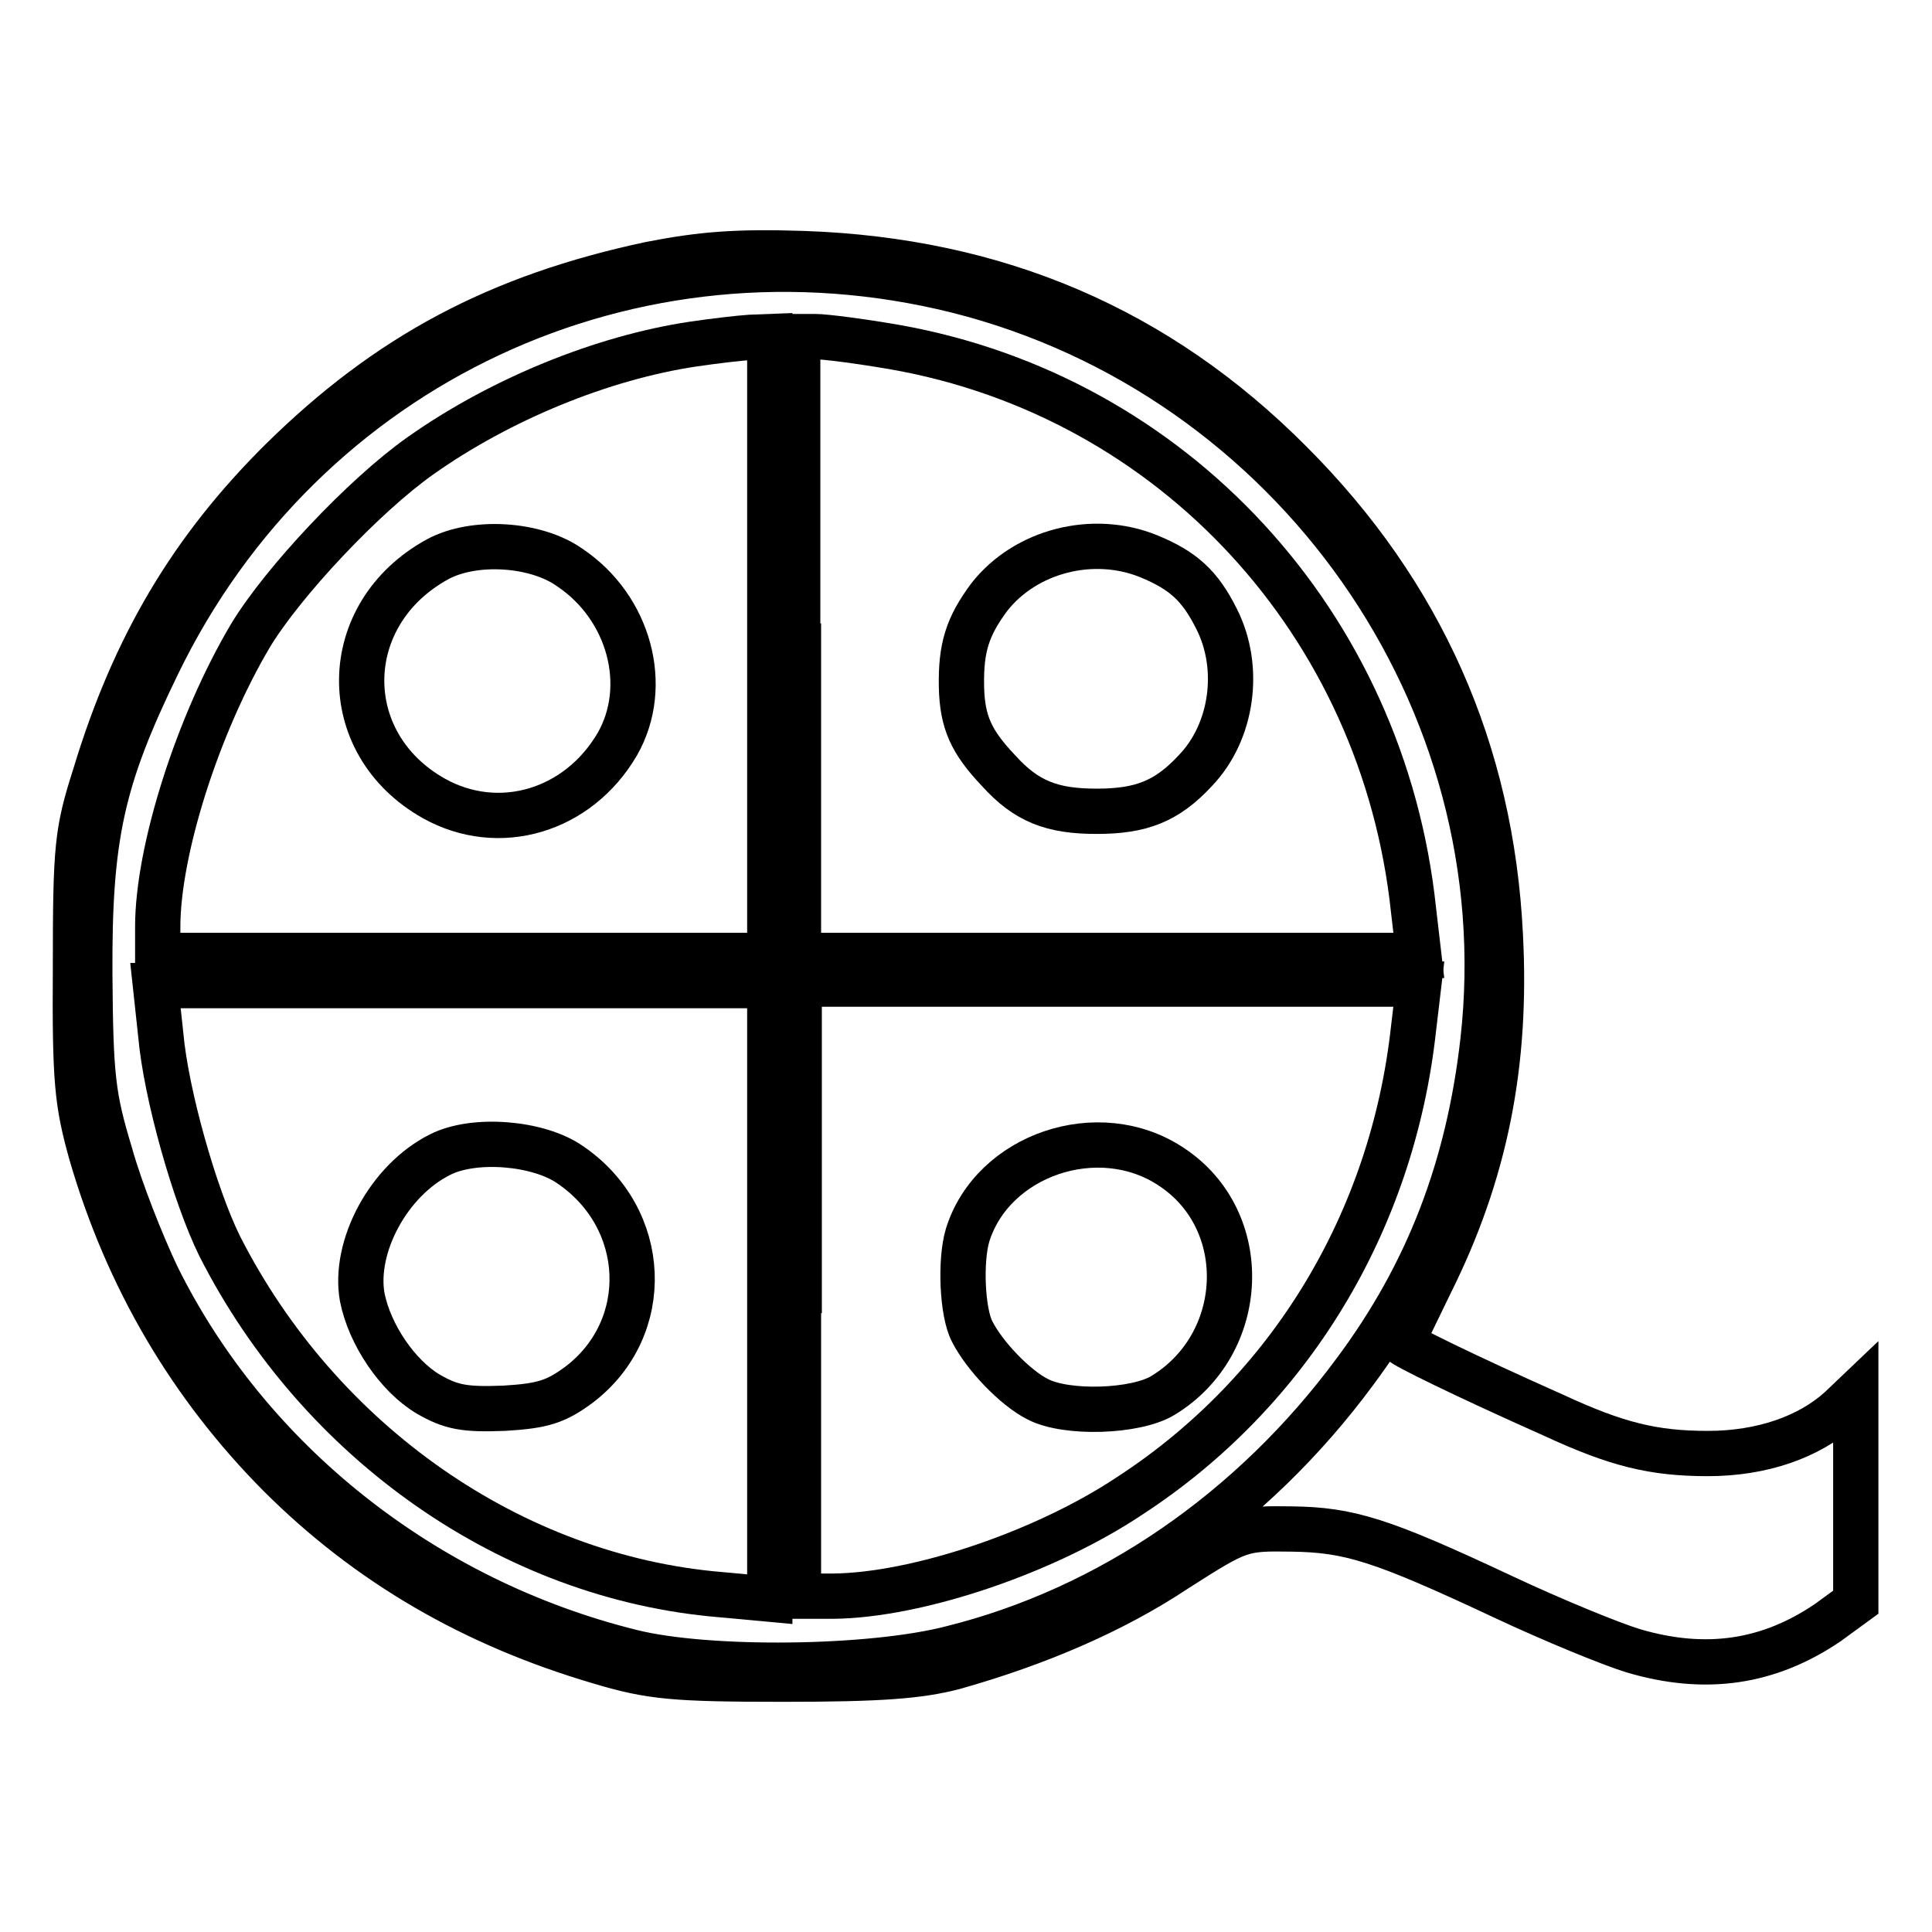
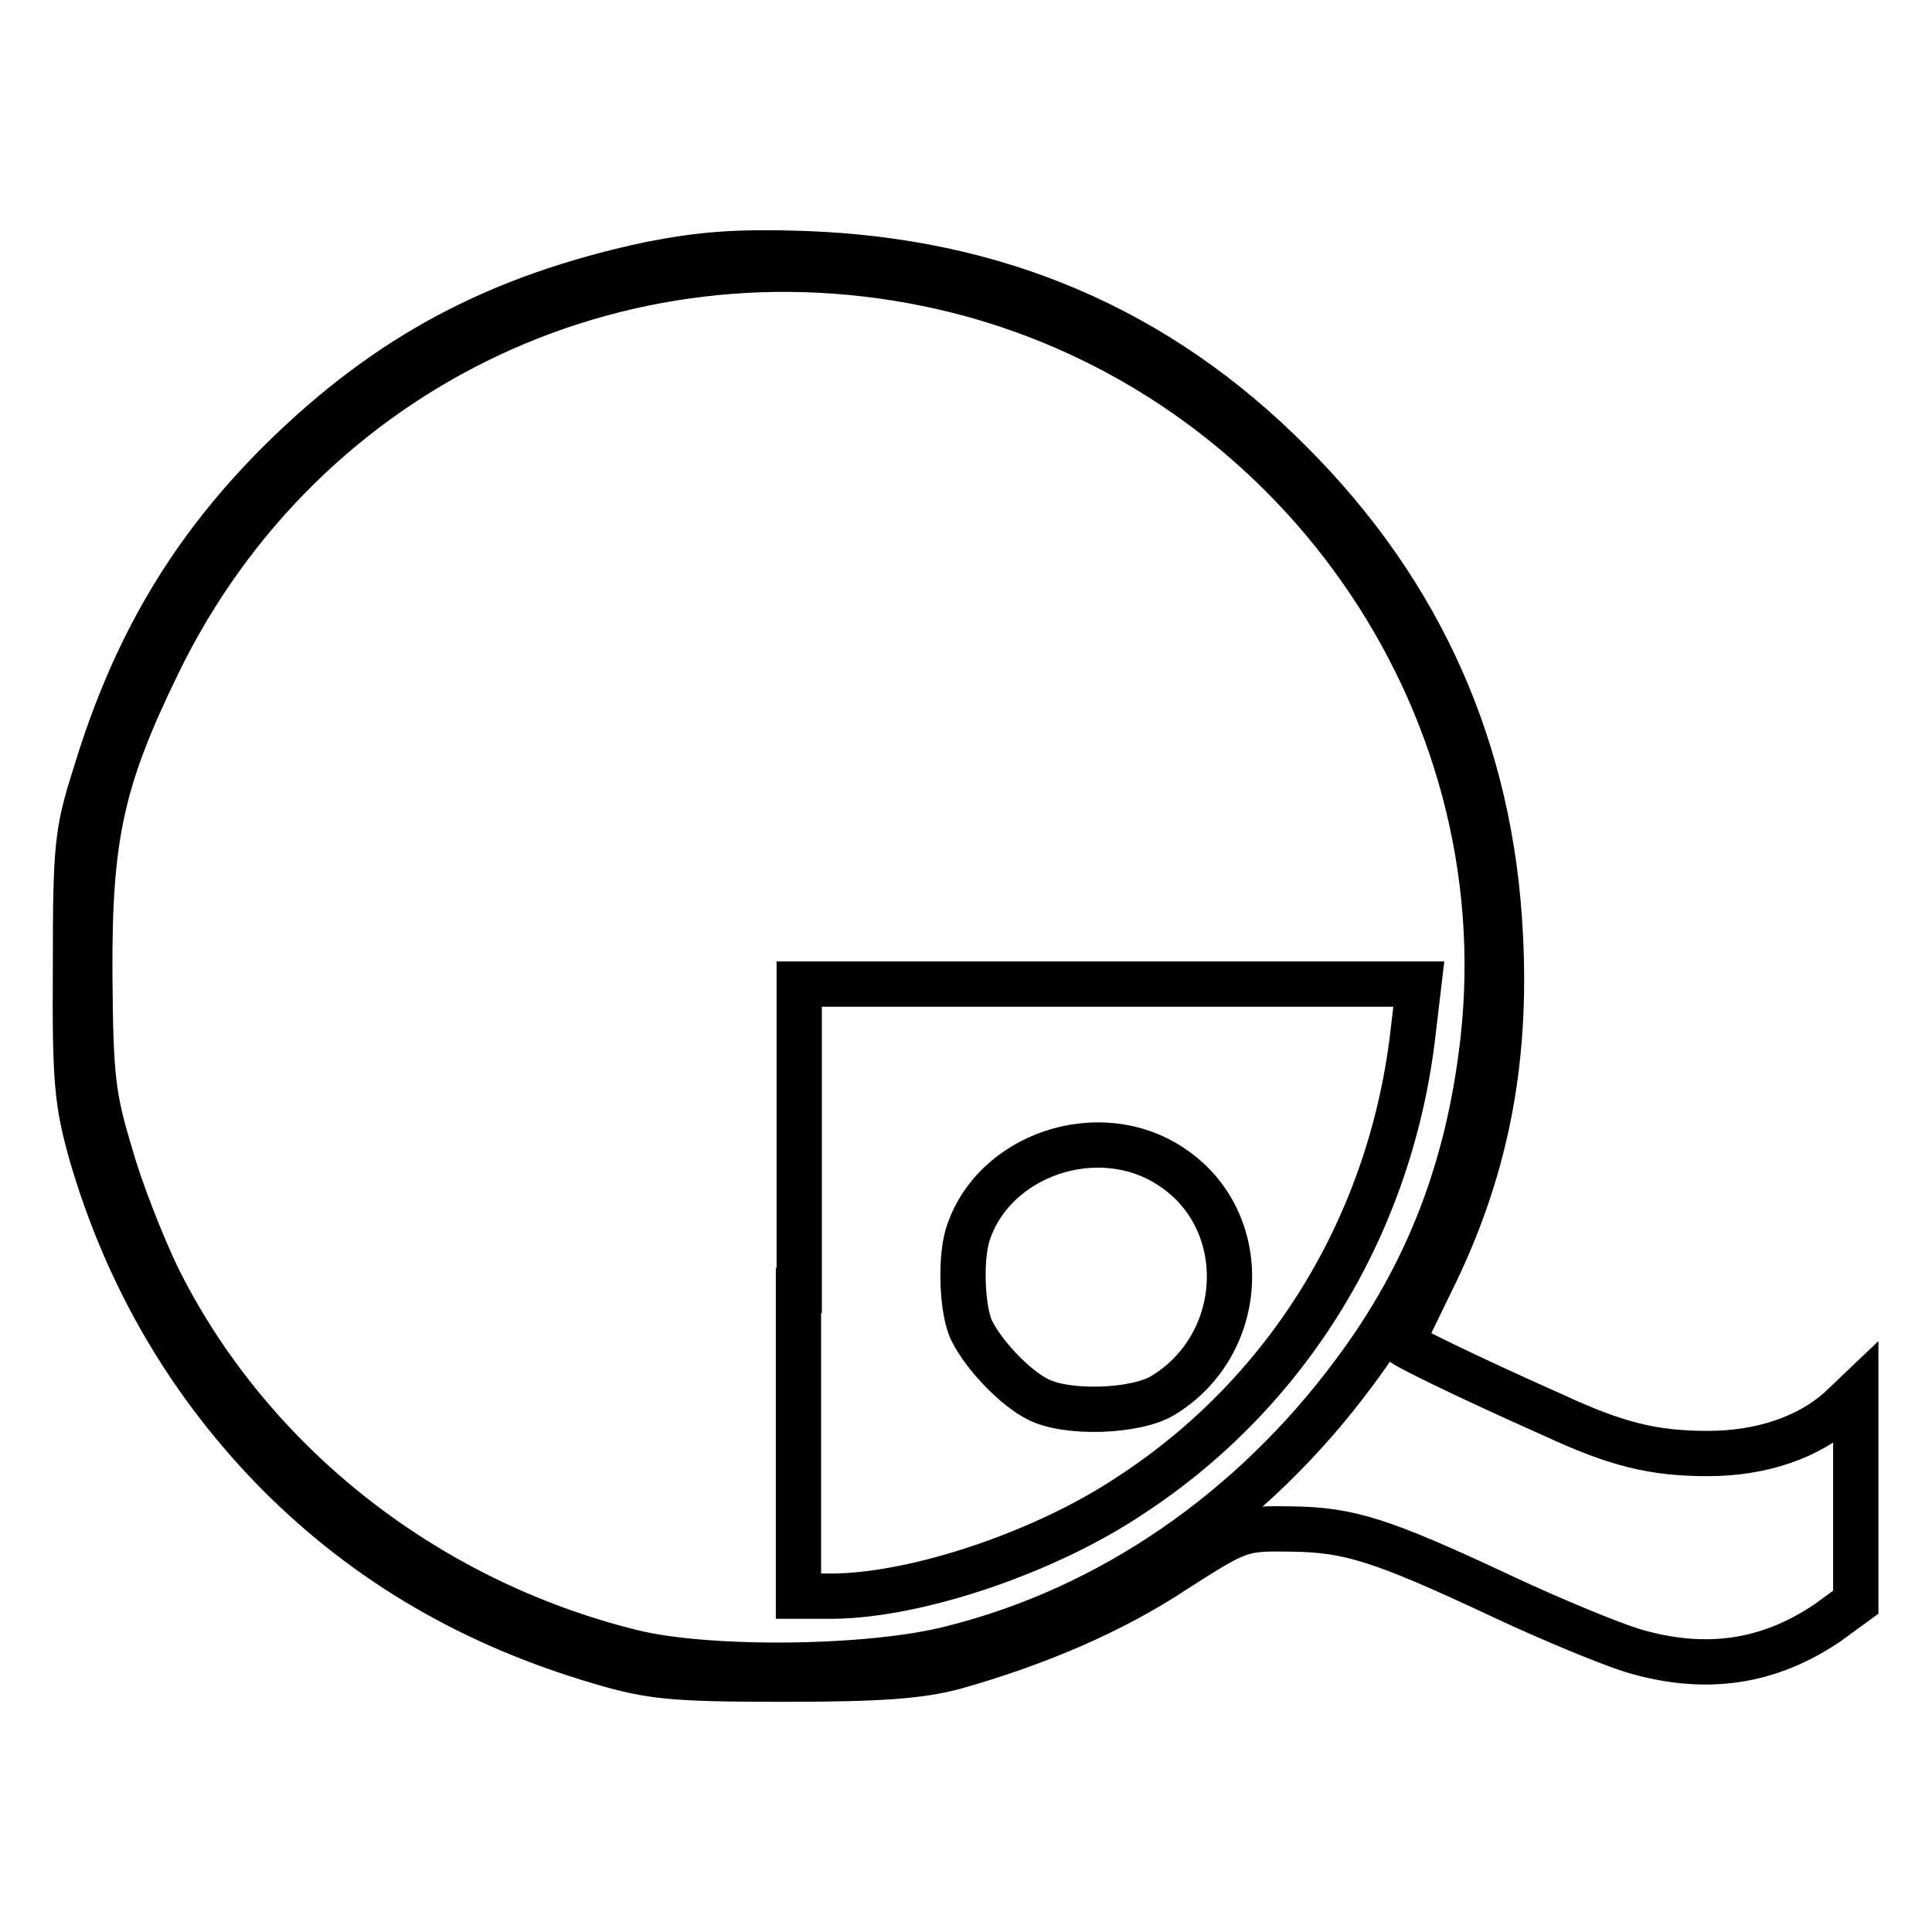
<svg xmlns="http://www.w3.org/2000/svg" version="1.1" x="0px" y="0px" viewBox="0 0 256 256" enable-background="new 0 0 256 256" xml:space="preserve">
  <g>
    <g>
      <path stroke-width="6" fill-opacity="0" stroke="#000000" d="M86.2,35C66,39.3,51.4,47.1,37.3,61c-11.8,11.7-19.5,24.5-24.7,41.7c-2.4,7.5-2.6,9.5-2.6,25.4  c-0.1,15.2,0.2,18,2.1,24.8c4.8,16.5,13.2,30.7,24.9,42.5c11.8,11.8,25.8,19.9,42.5,24.8c6.7,2,9.7,2.3,24.3,2.3  c12.9,0,18-0.4,22.6-1.6c11-3.1,21.1-7.4,29.5-13c8.3-5.3,8.6-5.4,15.2-5.3c7.7,0.1,11.9,1.4,28.1,9c6.6,3.1,14.2,6.2,17.1,7.1  c9.7,2.9,18.1,1.6,25.9-3.7l3.7-2.7v-13.8v-13.8l-2.1,2c-4.1,3.7-10.3,5.9-17.5,5.9c-7.2,0-12.1-1.2-20.5-5.1  c-11.7-5.2-20-9.3-20-9.6c0-0.2,1.7-3.7,3.7-7.8c7.3-14.6,10.2-29.1,9.3-46.2c-1.2-24.4-10.5-45.3-27.8-62.6  c-17.6-17.7-38.9-26.8-64.5-27.7C97.5,33.3,92.9,33.7,86.2,35z M126.8,38.5c44.6,11.2,74.8,54.1,69.7,99.4  c-1.9,16.8-7.3,30.9-17,43.9c-13.6,18.4-32.5,31.4-53.4,36.6c-10.8,2.8-32.4,3-42.4,0.5c-27.5-6.8-50.8-25.3-62.9-49.8  c-2-4.2-4.9-11.5-6.2-16.2c-2.3-7.6-2.6-10.2-2.7-23.8c-0.1-18.3,1.6-25.9,9-41.1C40.2,48.2,83.7,27.8,126.8,38.5z" />
-       <path stroke-width="6" fill-opacity="0" stroke="#000000" d="M91.8,45.6c-12,1.8-25.5,7.3-36.1,14.8c-7.5,5.3-18.2,16.7-22.5,23.8c-7,11.8-12.3,28.5-12.3,38.6v3.8  h40.5H102v-41v-41l-2.6,0.1C97.9,44.8,94.5,45.2,91.8,45.6z M75.5,75.2c7.9,5.3,10.7,15.7,6.3,23.4c-5.2,8.9-15.7,12-24.3,7.2  C44.5,98.5,44.8,81.3,58,74.1C62.8,71.5,71,72,75.5,75.2z" />
-       <path stroke-width="6" fill-opacity="0" stroke="#000000" d="M105.8,85.6v41h41.1H188l-0.7-6c-4-38-31.9-68.1-68.7-74.6c-4.6-0.8-9.3-1.4-10.6-1.4h-2.3V85.6z  M152.2,73.7c4.6,1.9,6.8,3.9,9,8.3c3.3,6.5,2.1,15-2.8,20.1c-3.8,4.1-7.2,5.4-13.1,5.4s-9.3-1.3-13-5.4  c-3.6-3.8-4.8-6.4-4.9-11.1c-0.1-5.2,0.8-8,3.7-11.9C135.9,73,144.8,70.7,152.2,73.7z" />
-       <path stroke-width="6" fill-opacity="0" stroke="#000000" d="M21.3,137.1c0.7,7.9,4.5,21.3,7.8,28c13.2,26,38.7,43.9,66.4,46.2l6.5,0.6v-40.7v-40.6H61.3H20.6  L21.3,137.1z M75.5,154.3c10.5,7.1,11.1,21.7,1.2,29.2c-3,2.2-4.7,2.8-9.9,3.1c-5.2,0.2-7-0.1-10.1-1.9c-4-2.4-7.7-7.8-8.7-12.8  c-1.2-6.7,3.5-15.5,10.3-18.9C62.8,150.7,71.3,151.4,75.5,154.3z" />
      <path stroke-width="6" fill-opacity="0" stroke="#000000" d="M105.8,171v40.5h4.6c11-0.1,27.9-5.7,39.3-13.3c21.2-13.8,34.8-36.3,37.6-61.9l0.7-5.9h-41.1h-41V171z  M155.2,154.6c10.8,7.1,10.1,23.5-1.1,30.3c-3.6,2.2-12.8,2.5-16.6,0.5c-3-1.5-7.1-5.8-8.7-9c-1.3-2.5-1.6-9.3-0.6-12.7  C131.5,153,145.6,148.2,155.2,154.6z" />
    </g>
  </g>
</svg>